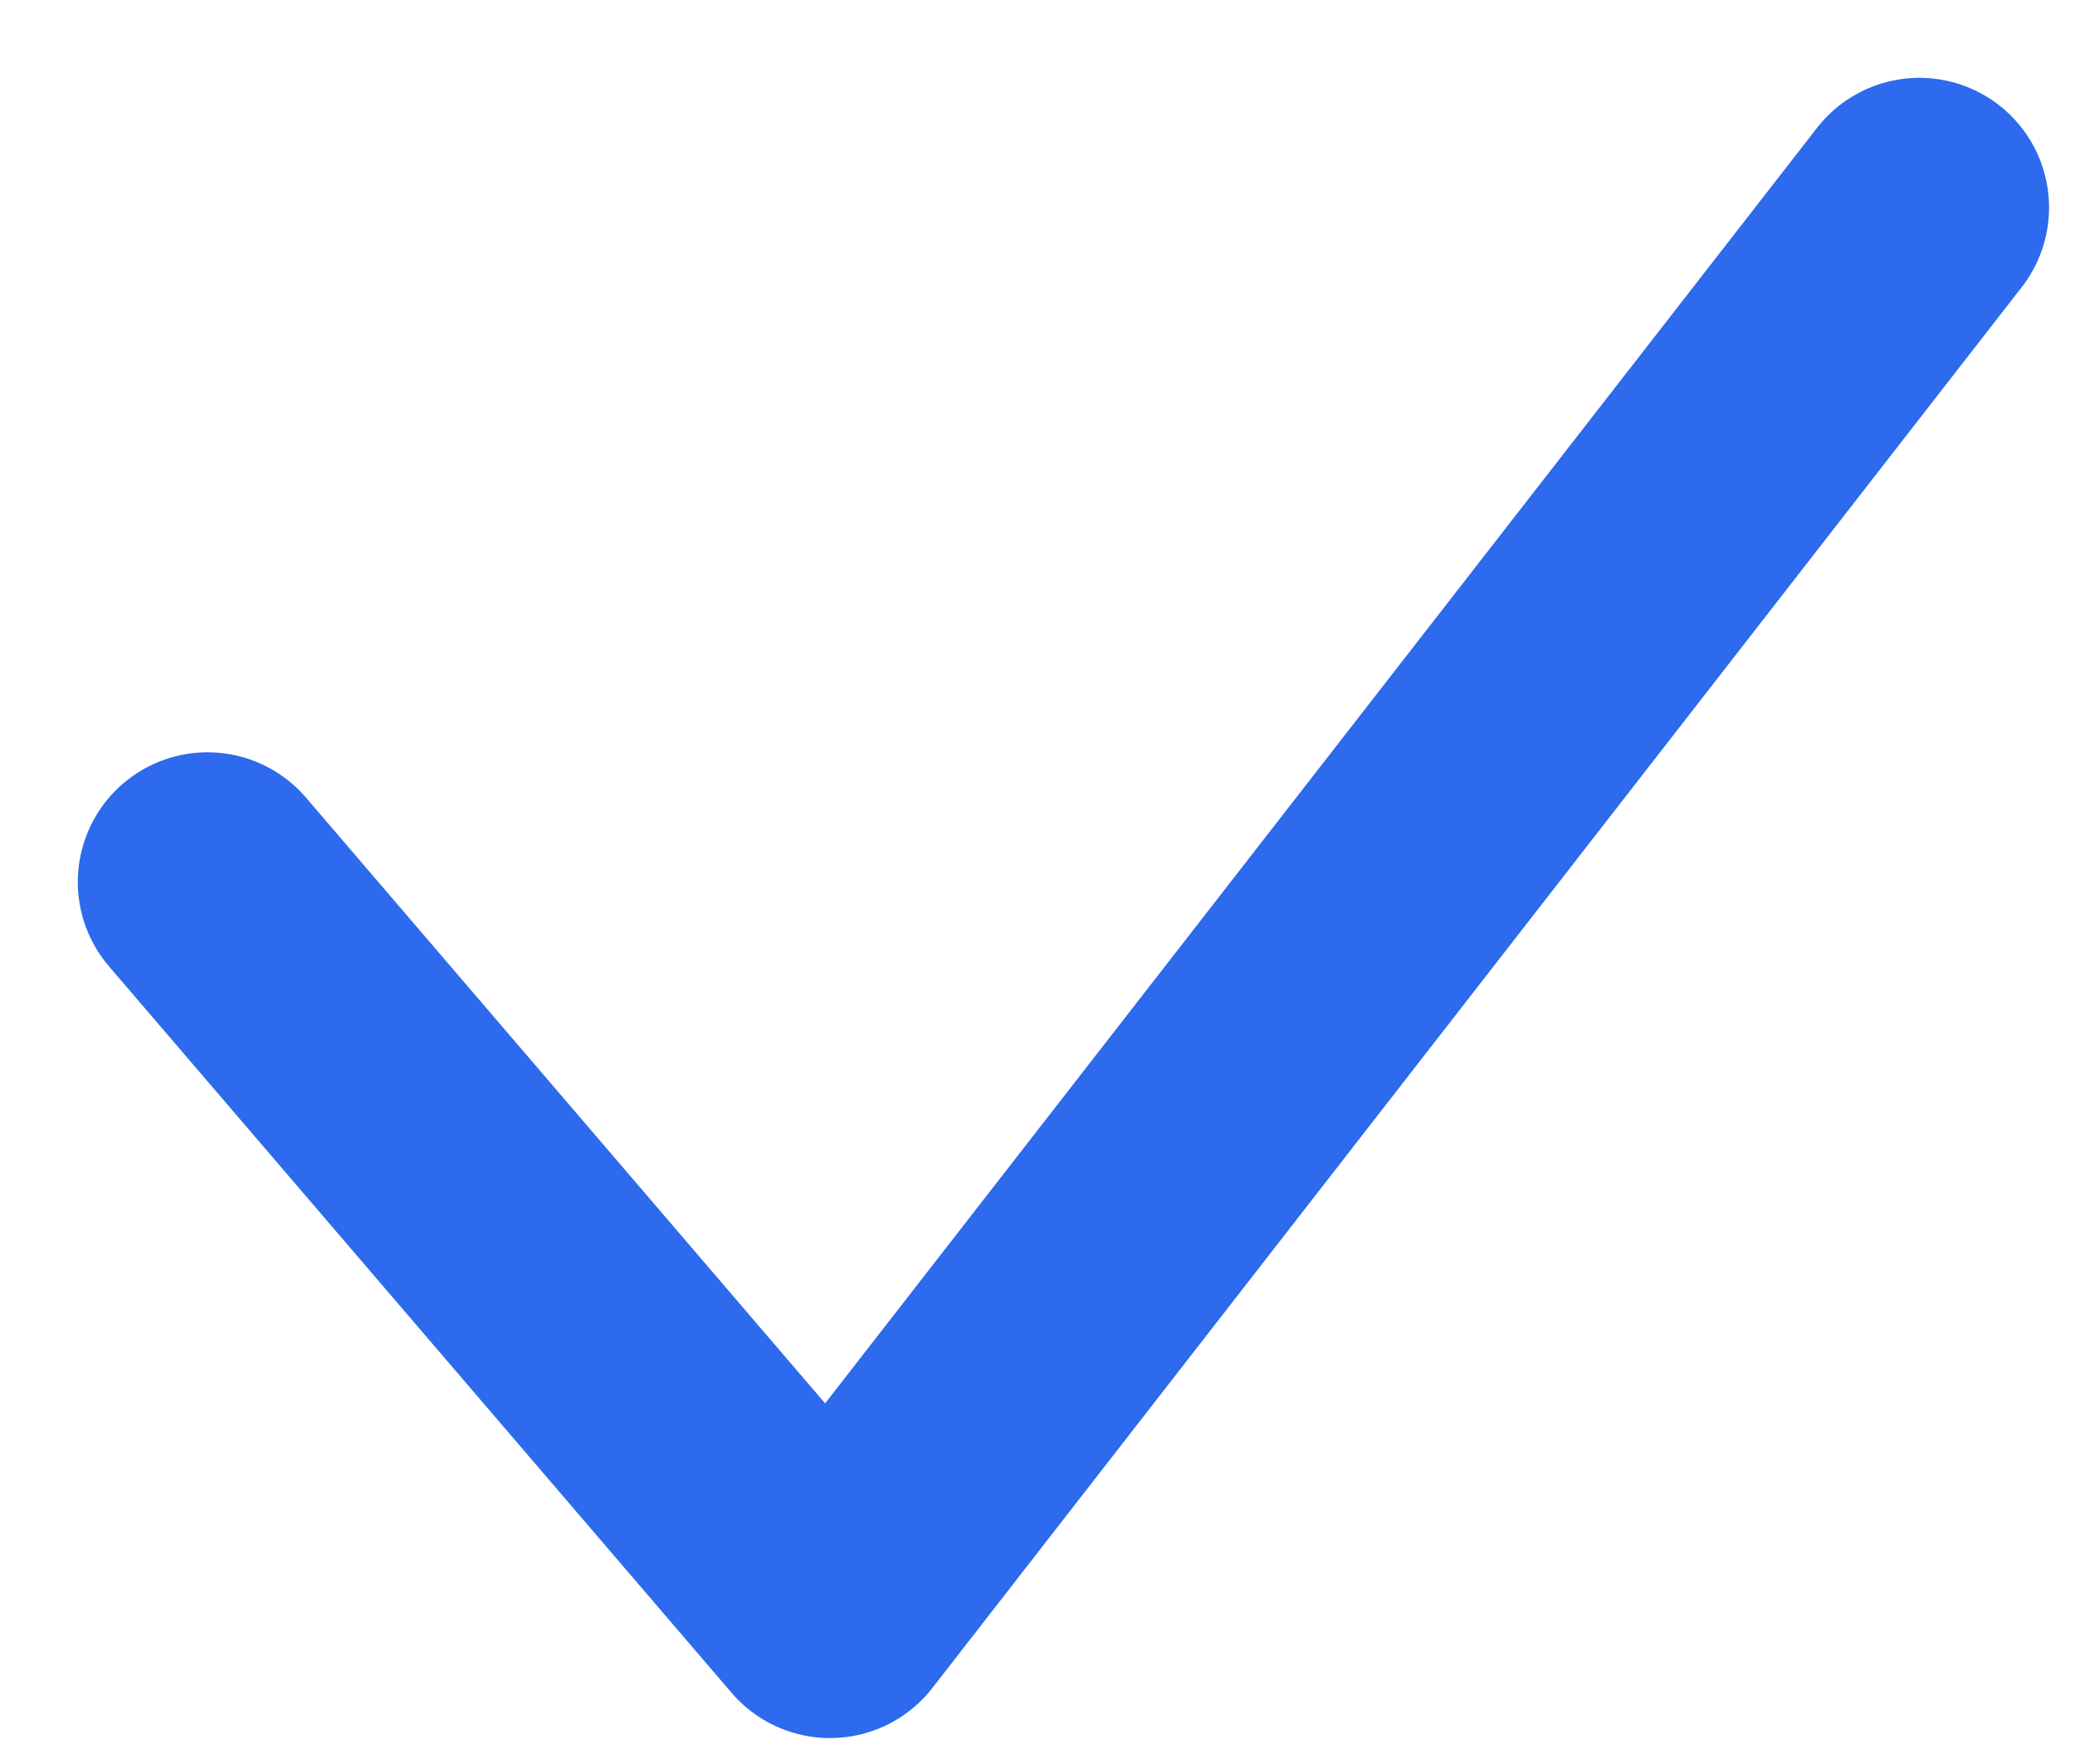
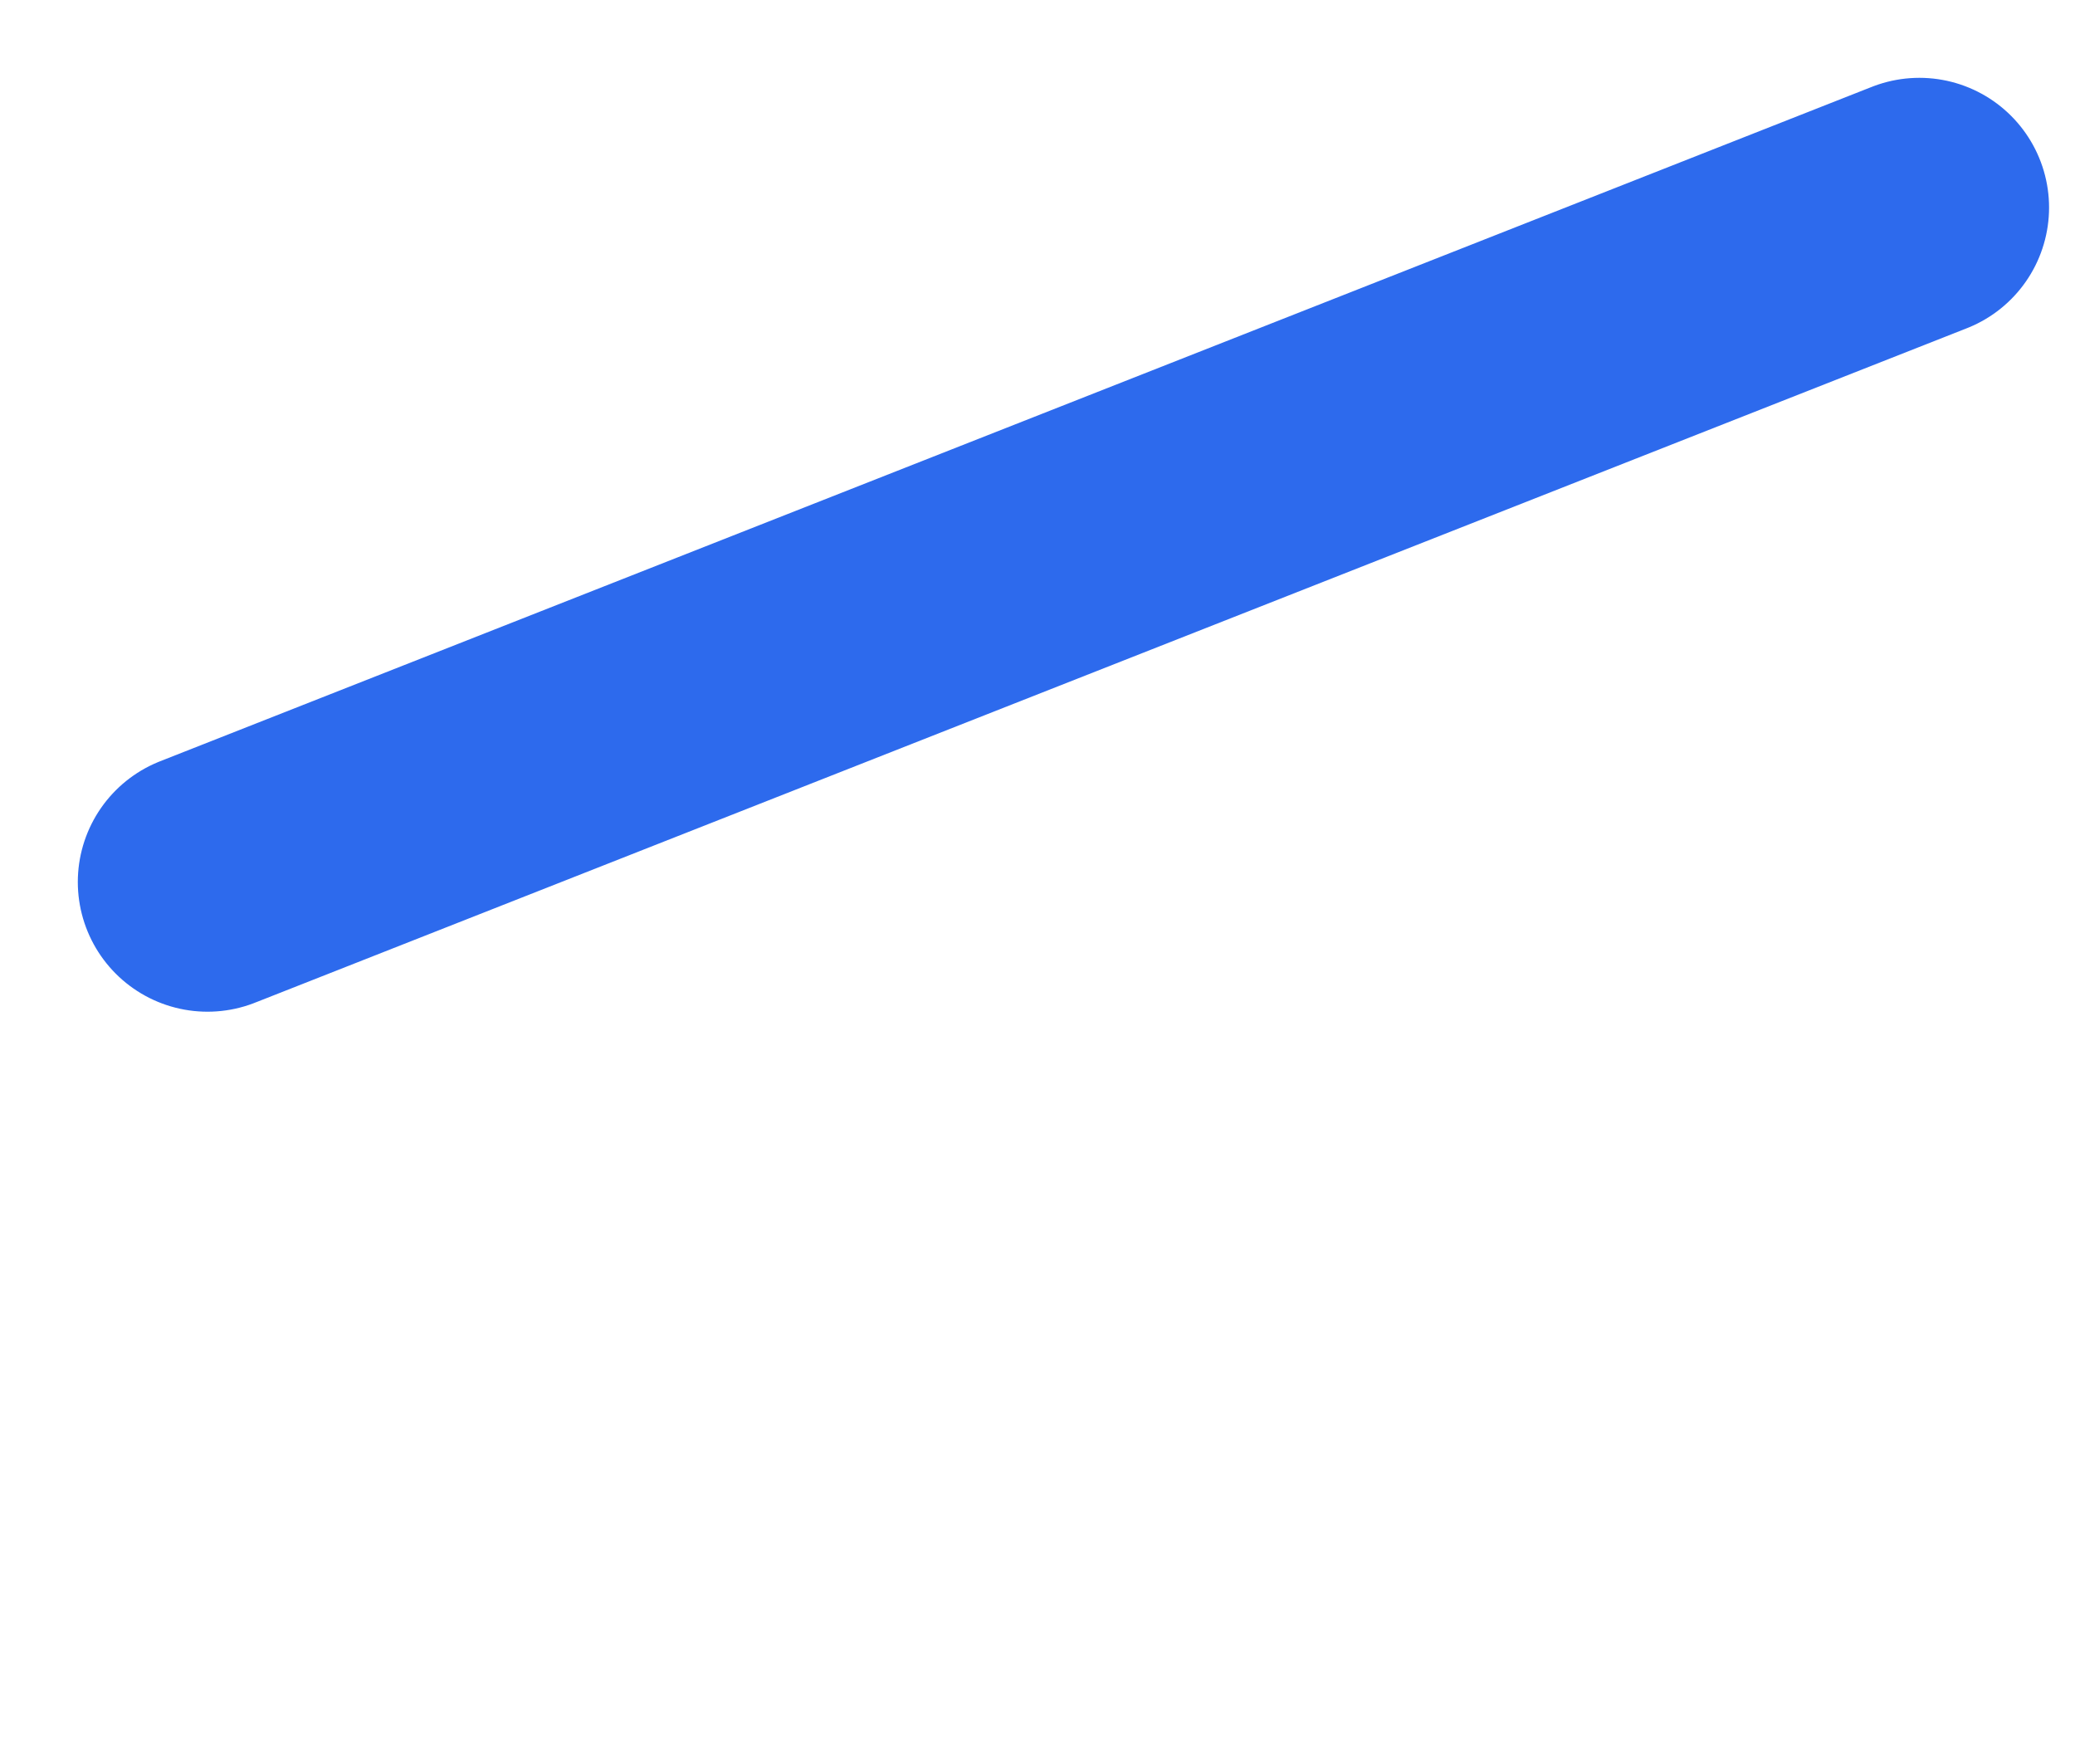
<svg xmlns="http://www.w3.org/2000/svg" width="20" height="17" viewBox="0 0 20 17" fill="none">
-   <path d="M2 8.5L8 15.5L18.5 2" stroke="#2D6AED" stroke-width="2.5" stroke-linecap="round" stroke-linejoin="round" />
+   <path d="M2 8.5L18.5 2" stroke="#2D6AED" stroke-width="2.5" stroke-linecap="round" stroke-linejoin="round" />
</svg>